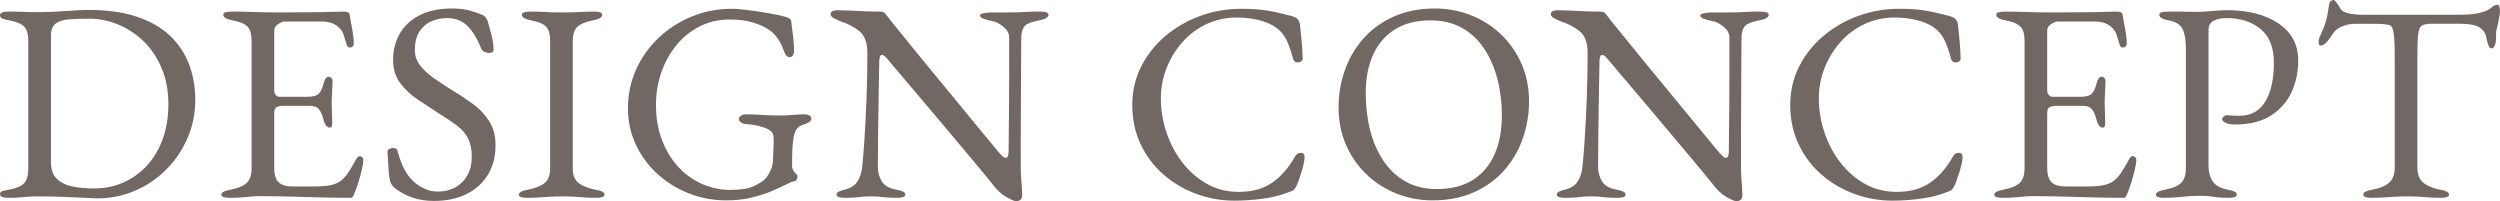
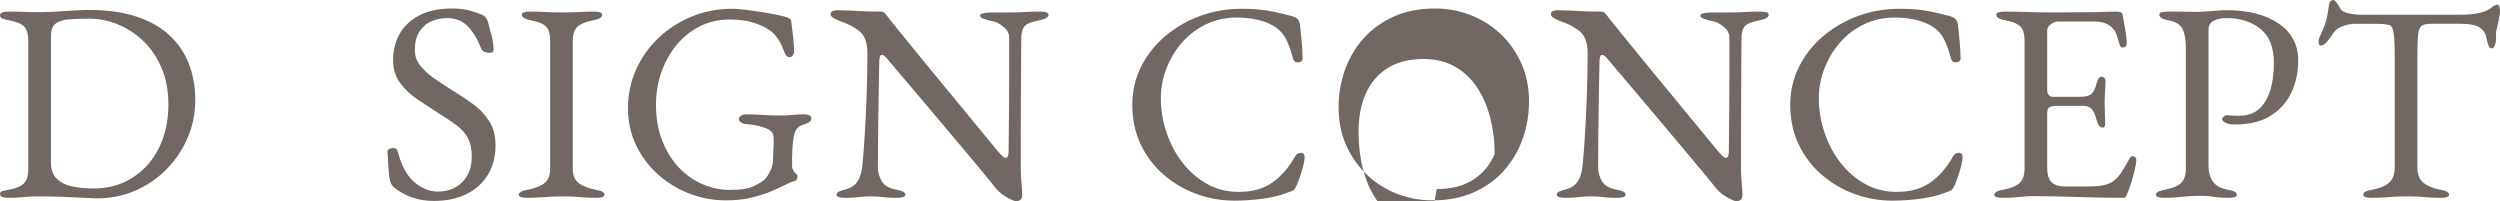
<svg xmlns="http://www.w3.org/2000/svg" id="_レイヤー_2" width="282.685" height="22.752" viewBox="0 0 282.685 22.752">
  <defs>
    <style>.cls-1{fill:#716864;stroke-width:0px;}</style>
  </defs>
  <g id="_レイヤー_1-2">
    <path class="cls-1" d="M10.944,22.432c-.213,0-.688-.021-1.424-.064-.736-.043-1.579-.08-2.528-.112-.949-.032-1.851-.048-2.704-.048-.427,0-.784.011-1.072.032-.288.021-.598.048-.928.08-.331.032-.784.048-1.36.048-.277,0-.501-.032-.672-.096-.171-.064-.256-.17-.256-.32,0-.17.085-.283.256-.336.17-.053.437-.112.8-.176.811-.149,1.371-.395,1.68-.736.309-.341.464-.896.464-1.664V4.64c0-.768-.155-1.312-.464-1.632-.31-.32-.87-.554-1.68-.704-.363-.064-.629-.133-.8-.208-.171-.075-.256-.197-.256-.368,0-.149.085-.256.256-.32.17-.064.395-.096.672-.096.555,0,.997.005,1.328.016.331.011.656.021.976.032.32.011.736.016,1.248.016.341,0,.773-.01,1.296-.032.522-.021,1.066-.053,1.632-.096.565-.042,1.077-.075,1.536-.096.458-.021.794-.032,1.008-.032,2.176,0,4.032.261,5.568.784,1.536.523,2.784,1.248,3.744,2.176.96.928,1.669,2.005,2.128,3.232.458,1.227.688,2.544.688,3.952,0,1.536-.288,2.976-.864,4.32-.576,1.344-1.376,2.534-2.4,3.568-1.024,1.035-2.208,1.84-3.552,2.416-1.344.576-2.784.864-4.32.864ZM10.56,21.312c1.664,0,3.136-.405,4.416-1.216,1.28-.811,2.277-1.931,2.992-3.36s1.072-3.072,1.072-4.928c0-1.536-.256-2.907-.768-4.112-.512-1.205-1.195-2.218-2.048-3.04-.854-.821-1.813-1.451-2.88-1.888-1.067-.437-2.144-.656-3.232-.656-.917,0-1.702.027-2.352.08-.651.054-1.147.219-1.488.496-.342.277-.512.736-.512,1.376v14.272c0,.854.234,1.494.704,1.92.469.427,1.072.709,1.808.848.736.139,1.499.208,2.288.208Z" />
-     <path class="cls-1" d="M25.952,22.368c-.277,0-.501-.027-.672-.08-.171-.054-.256-.144-.256-.272,0-.256.352-.448,1.056-.576.81-.149,1.408-.395,1.792-.736.384-.341.576-.896.576-1.664V4.64c0-.768-.155-1.312-.464-1.632-.31-.32-.87-.554-1.68-.704-.363-.064-.629-.149-.8-.256-.171-.106-.256-.234-.256-.384,0-.128.085-.219.256-.272.17-.053.395-.08.672-.08.811,0,1.499.011,2.064.032.565.021,1.12.037,1.664.048s1.189.016,1.936.016c.704,0,1.445-.005,2.224-.016.778-.011,1.499-.016,2.16-.016.725-.021,1.339-.037,1.84-.048.501-.011.794-.016.88-.016.106,0,.224.021.352.064.128.043.203.118.224.224.106.597.213,1.189.32,1.776.106.587.16,1.094.16,1.52,0,.192-.048.32-.144.384-.096.064-.198.096-.304.096s-.182-.026-.224-.08c-.043-.053-.085-.133-.128-.24-.107-.363-.213-.709-.32-1.04-.107-.331-.235-.571-.384-.72-.299-.341-.629-.57-.992-.688-.363-.117-.747-.176-1.152-.176h-4.192c-.171,0-.405.096-.704.288-.299.192-.448.438-.448.736v6.784c0,.192.059.357.176.496.117.139.25.208.4.208h3.168c.618,0,1.045-.112,1.28-.336.234-.224.427-.634.576-1.232.128-.469.32-.704.576-.704.085,0,.176.043.272.128.096.086.144.214.144.384,0,.085-.005.277-.016.576-.011.299-.027.608-.048.928-.021.32-.032.565-.032.736,0,.214.005.496.016.848.01.352.021.688.032,1.008.011.32.016.523.016.608,0,.149-.016.277-.048.384-.032.107-.112.16-.24.16-.32,0-.565-.341-.736-1.024-.128-.491-.299-.853-.512-1.088-.213-.234-.533-.352-.96-.352h-2.976c-.363,0-.635.048-.816.144-.182.096-.272.326-.272.688v6.144c0,.811.17,1.371.512,1.68.341.31.875.464,1.6.464h2.368c.683,0,1.253-.037,1.712-.112.458-.075.858-.219,1.2-.432.341-.234.645-.544.912-.928.266-.384.57-.896.912-1.536.064-.128.139-.234.224-.32.085-.085.181-.117.288-.096.106.021.192.069.256.144s.096.176.096.304c0,.192-.054.528-.16,1.008-.107.48-.24.976-.4,1.488-.16.512-.304.917-.432,1.216-.064.149-.123.277-.176.384-.054.106-.144.16-.272.16-1.024,0-1.974-.011-2.848-.032-.875-.021-1.707-.043-2.496-.064-.79-.021-1.563-.043-2.32-.064-.757-.021-1.542-.032-2.352-.032-.47,0-.875.016-1.216.048-.342.032-.694.064-1.056.096-.363.032-.832.048-1.408.048Z" />
    <path class="cls-1" d="M49.055,22.72c-.896,0-1.723-.134-2.48-.4-.757-.266-1.435-.645-2.032-1.136-.085-.085-.166-.181-.24-.288-.075-.106-.133-.224-.176-.352-.107-.426-.176-.981-.208-1.664-.032-.683-.07-1.248-.112-1.696,0-.149.064-.261.192-.336s.277-.112.448-.112c.106,0,.213.027.32.08.106.054.17.144.192.272.426,1.643,1.061,2.816,1.904,3.52s1.723,1.056,2.64,1.056c.747,0,1.408-.16,1.984-.48.576-.32,1.029-.773,1.36-1.36.331-.587.496-1.275.496-2.064,0-.874-.144-1.584-.432-2.128-.288-.544-.699-1.019-1.232-1.424-.533-.405-1.184-.842-1.952-1.312-.832-.533-1.654-1.072-2.464-1.616-.811-.544-1.483-1.173-2.016-1.888-.534-.714-.8-1.584-.8-2.608,0-1.088.245-2.069.736-2.944.491-.875,1.232-1.573,2.224-2.096.992-.522,2.234-.784,3.728-.784.768,0,1.435.08,2,.24.565.16,1.019.315,1.36.464.171.064.315.171.432.32.117.149.197.31.24.48.128.448.267.96.416,1.536.149.576.224,1.12.224,1.632,0,.235-.16.352-.48.352-.192,0-.379-.042-.56-.128-.182-.085-.294-.192-.336-.32-.448-1.131-.971-1.995-1.568-2.592-.598-.597-1.355-.896-2.272-.896-.64,0-1.237.118-1.792.352-.555.235-1.008.619-1.36,1.152s-.528,1.248-.528,2.144c0,.64.208,1.222.624,1.744.416.523.965,1.019,1.648,1.488s1.419.949,2.208,1.44c.747.448,1.477.939,2.192,1.472.714.534,1.301,1.168,1.76,1.904.458.736.688,1.637.688,2.704,0,1.259-.288,2.363-.864,3.312-.576.95-1.387,1.68-2.432,2.192-1.045.512-2.272.768-3.68.768Z" />
    <path class="cls-1" d="M59.583,22.368c-.278,0-.501-.027-.672-.08-.171-.054-.256-.144-.256-.272,0-.256.352-.448,1.056-.576.811-.149,1.429-.395,1.856-.736.426-.341.64-.885.64-1.632V4.608c0-.747-.155-1.28-.464-1.6-.309-.32-.869-.554-1.68-.704-.704-.128-1.056-.341-1.056-.64,0-.128.085-.219.256-.272s.395-.08.672-.08c.576,0,1.05.011,1.424.032.373.021.73.037,1.072.048s.757.016,1.248.016c.469,0,.853-.005,1.152-.016.298-.011.618-.026.96-.048.341-.021.8-.032,1.376-.032.277,0,.501.027.672.08.17.053.256.144.256.272,0,.149-.085.277-.256.384-.171.107-.438.192-.8.256-.79.149-1.366.384-1.728.704-.363.32-.544.854-.544,1.6v14.464c0,.747.224,1.291.672,1.632.448.341,1.066.587,1.856.736.362.064.629.139.8.224.17.085.256.203.256.352,0,.128-.086.218-.256.272-.171.053-.395.08-.672.08-.576,0-1.051-.016-1.424-.048-.374-.032-.731-.059-1.072-.08-.341-.021-.757-.032-1.248-.032-.533,0-.998.011-1.392.032-.395.021-.8.048-1.216.08-.416.032-.912.048-1.488.048Z" />
    <path class="cls-1" d="M82.111,22.656c-1.472,0-2.875-.262-4.208-.784-1.333-.522-2.518-1.253-3.552-2.192-1.035-.938-1.851-2.042-2.448-3.312-.598-1.269-.896-2.64-.896-4.112,0-1.578.309-3.05.928-4.416.618-1.365,1.472-2.56,2.56-3.584,1.088-1.024,2.341-1.824,3.76-2.4,1.418-.576,2.928-.864,4.528-.864.363,0,.859.037,1.488.112.629.075,1.28.166,1.952.272.672.107,1.28.219,1.824.336.544.118.922.229,1.136.336.106.043.176.091.208.144.032.054.058.134.08.24.085.619.16,1.232.224,1.84s.096,1.125.096,1.552c0,.149-.048.293-.144.432-.096.139-.208.208-.336.208-.214,0-.374-.096-.48-.288-.107-.192-.192-.384-.256-.576-.128-.341-.261-.635-.4-.88s-.336-.517-.592-.816c-.128-.17-.4-.389-.816-.656-.416-.267-.976-.506-1.68-.72-.704-.213-1.568-.32-2.592-.32-1.238,0-2.368.262-3.392.784-1.024.523-1.904,1.237-2.64,2.144s-1.301,1.936-1.696,3.088c-.395,1.152-.592,2.357-.592,3.616,0,1.515.234,2.87.704,4.064.469,1.195,1.099,2.208,1.888,3.04.789.832,1.685,1.461,2.688,1.888,1.002.427,2.037.64,3.104.64,1.237,0,2.149-.149,2.736-.448.586-.298.976-.544,1.168-.736.234-.234.453-.565.656-.992.203-.426.304-.917.304-1.472,0-.192.005-.395.016-.608.01-.213.021-.426.032-.64s.016-.416.016-.608c0-.234-.011-.432-.032-.592-.021-.16-.064-.282-.128-.368-.171-.234-.469-.426-.896-.576-.427-.149-.853-.256-1.28-.32s-.747-.096-.96-.096c-.085,0-.213-.053-.384-.16-.171-.106-.256-.234-.256-.384,0-.171.085-.304.256-.4.17-.096.298-.144.384-.144.533,0,.992.011,1.376.032.384.021.778.043,1.184.064.405.021.896.032,1.472.032.555,0,1.024-.021,1.408-.064.384-.042.864-.064,1.44-.064.085,0,.219.032.4.096s.272.203.272.416c0,.149-.091.277-.272.384s-.315.171-.4.192c-.469.128-.795.315-.976.56s-.304.582-.368,1.008c-.064.47-.107.886-.128,1.248-.021.363-.032.747-.032,1.152v.864c0,.107.021.192.064.256.042.064.085.149.128.256.064.107.149.203.256.288.106.085.16.171.16.256,0,.086-.016.198-.048.336-.032.139-.166.229-.4.272-.149.021-.443.144-.88.368-.438.224-.987.475-1.648.752-.661.278-1.419.518-2.272.72-.854.203-1.792.304-2.816.304Z" />
    <path class="cls-1" d="M114.911,22.752c-.192,0-.571-.16-1.136-.48-.566-.32-1.104-.832-1.616-1.536-.085-.106-.347-.426-.784-.96-.438-.533-.992-1.2-1.664-2-.672-.8-1.403-1.669-2.192-2.608-.79-.938-1.579-1.877-2.368-2.816-.79-.938-1.526-1.808-2.208-2.608-.683-.8-1.254-1.472-1.712-2.016-.459-.544-.741-.88-.848-1.008-.149-.192-.278-.325-.384-.4-.107-.074-.203-.112-.288-.112-.107,0-.181.08-.224.24-.043.16-.064.304-.064.432-.021,1.045-.043,2.251-.064,3.616-.021,1.365-.043,2.773-.064,4.224-.021,1.451-.032,2.837-.032,4.16,0,.576.144,1.11.432,1.6.288.491.826.811,1.616.96.363.064.629.139.8.224.17.085.256.203.256.352,0,.128-.085.218-.256.272-.171.053-.395.08-.672.08-.576,0-1.008-.016-1.296-.048-.288-.032-.544-.059-.768-.08-.224-.021-.539-.032-.944-.032-.384,0-.683.011-.896.032-.213.021-.459.048-.736.08-.278.032-.704.048-1.28.048-.277,0-.501-.027-.672-.08-.171-.054-.256-.144-.256-.272,0-.149.085-.267.256-.352.17-.085.437-.17.8-.256.619-.171,1.067-.485,1.344-.944.277-.458.448-1.019.512-1.68.085-.811.171-1.883.256-3.216.085-1.333.16-2.826.224-4.48.064-1.653.096-3.354.096-5.104,0-1.13-.293-1.941-.88-2.432-.587-.491-1.35-.885-2.288-1.184-.085-.042-.272-.133-.56-.272s-.432-.304-.432-.496.096-.314.288-.368c.192-.053.341-.08.448-.08.618.021,1.12.038,1.504.048s.725.027,1.024.048c.298.021.629.038.992.048.362.011.832.016,1.408.016.192,0,.341.054.448.16.106.107.213.235.32.384.085.128.368.485.848,1.072s1.077,1.323,1.792,2.208c.714.885,1.499,1.845,2.352,2.88.853,1.035,1.707,2.069,2.56,3.104.853,1.035,1.643,1.995,2.368,2.88.725.886,1.328,1.616,1.808,2.192.48.576.763.917.848,1.024.085.085.208.214.368.384.16.171.304.256.432.256.192,0,.299-.224.32-.672,0-.298.005-.869.016-1.712s.021-1.867.032-3.072c.01-1.205.016-2.512.016-3.92v-4.32c-.021-.427-.246-.811-.672-1.152-.427-.341-.821-.544-1.184-.608-.363-.064-.694-.149-.992-.256-.299-.106-.448-.234-.448-.384,0-.128.149-.218.448-.272.298-.053.586-.08.864-.08h1.824c.512,0,.917-.005,1.216-.016s.624-.026.976-.048c.352-.021.848-.032,1.488-.032.277,0,.501.027.672.08.17.053.256.144.256.272,0,.299-.352.512-1.056.64-.789.149-1.312.341-1.568.576-.256.235-.405.619-.448,1.152,0,.107-.006.523-.016,1.248-.011.726-.016,1.643-.016,2.752s-.005,2.304-.016,3.584c-.011,1.28-.016,2.555-.016,3.824v3.408c0,.512.016.976.048,1.392.032.416.059.768.08,1.056.021.288.032.507.032.656,0,.341-.069.56-.208.656-.139.096-.293.144-.464.144Z" />
    <path class="cls-1" d="M139.583,22.688c-1.494,0-2.934-.256-4.32-.768-1.387-.512-2.624-1.242-3.712-2.192-1.088-.949-1.947-2.09-2.576-3.424-.629-1.333-.944-2.811-.944-4.432,0-1.557.331-2.997.992-4.32s1.568-2.475,2.72-3.456c1.152-.981,2.469-1.744,3.952-2.288,1.482-.544,3.045-.816,4.688-.816.832,0,1.536.032,2.112.096s1.136.155,1.68.272c.544.118,1.178.272,1.904.464.32.085.549.213.688.384.139.171.218.405.24.704.042.491.096,1.019.16,1.584.064.565.106,1.264.128,2.096.021.15-.048.272-.208.368-.16.096-.331.123-.512.08-.182-.042-.304-.181-.368-.416-.213-.811-.459-1.509-.736-2.096-.278-.586-.694-1.072-1.248-1.456-.534-.362-1.179-.634-1.936-.816-.757-.181-1.574-.272-2.448-.272-1.237,0-2.384.251-3.44.752-1.056.501-1.963,1.184-2.72,2.048-.758.864-1.35,1.84-1.776,2.928-.427,1.088-.64,2.219-.64,3.392,0,1.301.208,2.582.624,3.84.416,1.259,1.013,2.395,1.792,3.408.778,1.014,1.707,1.824,2.784,2.432,1.077.608,2.277.912,3.6.912,1.536,0,2.805-.352,3.808-1.056,1.002-.704,1.856-1.685,2.56-2.944.149-.277.368-.416.656-.416s.432.171.432.512c0,.171-.043.443-.128.816-.085.374-.198.768-.336,1.184-.139.416-.272.784-.4,1.104-.15.299-.272.491-.368.576-.096.085-.315.181-.656.288-.789.32-1.733.555-2.832.704-1.099.149-2.171.224-3.216.224Z" />
-     <path class="cls-1" d="M161.982,22.656c-1.408,0-2.752-.251-4.032-.752-1.28-.501-2.411-1.216-3.392-2.144-.981-.928-1.76-2.037-2.336-3.328-.576-1.291-.864-2.725-.864-4.304,0-1.45.234-2.842.704-4.176.469-1.333,1.163-2.522,2.08-3.568.917-1.045,2.059-1.877,3.424-2.496s2.933-.928,4.704-.928c1.408,0,2.752.251,4.032.752,1.28.501,2.411,1.216,3.392,2.144.981.928,1.76,2.038,2.336,3.328.576,1.291.864,2.726.864,4.304,0,1.43-.235,2.816-.704,4.16-.469,1.344-1.163,2.539-2.08,3.584-.917,1.045-2.059,1.877-3.424,2.496-1.366.619-2.934.928-4.704.928ZM162.462,21.376c1.643,0,3.008-.347,4.096-1.04,1.088-.693,1.904-1.664,2.448-2.912s.816-2.704.816-4.368c0-1.472-.171-2.859-.512-4.16-.342-1.301-.848-2.448-1.52-3.44s-1.51-1.765-2.512-2.32c-1.003-.555-2.176-.832-3.52-.832-1.6,0-2.944.341-4.032,1.024-1.088.683-1.91,1.637-2.464,2.864-.555,1.227-.832,2.672-.832,4.336,0,1.494.165,2.891.496,4.192.331,1.301.832,2.453,1.504,3.456.672,1.003,1.509,1.787,2.512,2.352,1.002.566,2.176.848,3.52.848Z" />
+     <path class="cls-1" d="M161.982,22.656c-1.408,0-2.752-.251-4.032-.752-1.28-.501-2.411-1.216-3.392-2.144-.981-.928-1.76-2.037-2.336-3.328-.576-1.291-.864-2.725-.864-4.304,0-1.45.234-2.842.704-4.176.469-1.333,1.163-2.522,2.08-3.568.917-1.045,2.059-1.877,3.424-2.496s2.933-.928,4.704-.928c1.408,0,2.752.251,4.032.752,1.28.501,2.411,1.216,3.392,2.144.981.928,1.76,2.038,2.336,3.328.576,1.291.864,2.726.864,4.304,0,1.43-.235,2.816-.704,4.16-.469,1.344-1.163,2.539-2.08,3.584-.917,1.045-2.059,1.877-3.424,2.496-1.366.619-2.934.928-4.704.928ZM162.462,21.376c1.643,0,3.008-.347,4.096-1.04,1.088-.693,1.904-1.664,2.448-2.912c0-1.472-.171-2.859-.512-4.16-.342-1.301-.848-2.448-1.52-3.44s-1.51-1.765-2.512-2.32c-1.003-.555-2.176-.832-3.52-.832-1.6,0-2.944.341-4.032,1.024-1.088.683-1.91,1.637-2.464,2.864-.555,1.227-.832,2.672-.832,4.336,0,1.494.165,2.891.496,4.192.331,1.301.832,2.453,1.504,3.456.672,1.003,1.509,1.787,2.512,2.352,1.002.566,2.176.848,3.52.848Z" />
    <path class="cls-1" d="M196.35,22.752c-.192,0-.571-.16-1.136-.48-.566-.32-1.104-.832-1.616-1.536-.085-.106-.347-.426-.784-.96-.438-.533-.992-1.2-1.664-2-.672-.8-1.403-1.669-2.192-2.608-.79-.938-1.579-1.877-2.368-2.816-.79-.938-1.526-1.808-2.208-2.608-.683-.8-1.254-1.472-1.712-2.016-.459-.544-.741-.88-.848-1.008-.149-.192-.278-.325-.384-.4-.107-.074-.203-.112-.288-.112-.107,0-.181.08-.224.24-.043.16-.064.304-.064.432-.021,1.045-.043,2.251-.064,3.616-.021,1.365-.043,2.773-.064,4.224-.021,1.451-.032,2.837-.032,4.16,0,.576.144,1.11.432,1.6.288.491.826.811,1.616.96.363.064.629.139.8.224.17.085.256.203.256.352,0,.128-.085.218-.256.272-.171.053-.395.08-.672.08-.576,0-1.008-.016-1.296-.048-.288-.032-.544-.059-.768-.08-.224-.021-.539-.032-.944-.032-.384,0-.683.011-.896.032-.213.021-.459.048-.736.08-.278.032-.704.048-1.28.048-.277,0-.501-.027-.672-.08-.171-.054-.256-.144-.256-.272,0-.149.085-.267.256-.352.17-.085.437-.17.8-.256.619-.171,1.067-.485,1.344-.944.277-.458.448-1.019.512-1.68.085-.811.171-1.883.256-3.216.085-1.333.16-2.826.224-4.48.064-1.653.096-3.354.096-5.104,0-1.13-.293-1.941-.88-2.432-.587-.491-1.35-.885-2.288-1.184-.085-.042-.272-.133-.56-.272s-.432-.304-.432-.496.096-.314.288-.368c.192-.053.341-.08.448-.08.618.021,1.12.038,1.504.048s.725.027,1.024.048c.298.021.629.038.992.048.362.011.832.016,1.408.016.192,0,.341.054.448.16.106.107.213.235.32.384.085.128.368.485.848,1.072s1.077,1.323,1.792,2.208c.714.885,1.499,1.845,2.352,2.88.853,1.035,1.707,2.069,2.56,3.104.853,1.035,1.643,1.995,2.368,2.88.725.886,1.328,1.616,1.808,2.192.48.576.763.917.848,1.024.085.085.208.214.368.384.16.171.304.256.432.256.192,0,.299-.224.32-.672,0-.298.005-.869.016-1.712s.021-1.867.032-3.072c.01-1.205.016-2.512.016-3.92v-4.32c-.021-.427-.246-.811-.672-1.152-.427-.341-.821-.544-1.184-.608-.363-.064-.694-.149-.992-.256-.299-.106-.448-.234-.448-.384,0-.128.149-.218.448-.272.298-.053.586-.08.864-.08h1.824c.512,0,.917-.005,1.216-.016s.624-.026.976-.048c.352-.021.848-.032,1.488-.032.277,0,.501.027.672.08.17.053.256.144.256.272,0,.299-.352.512-1.056.64-.789.149-1.312.341-1.568.576-.256.235-.405.619-.448,1.152,0,.107-.006.523-.016,1.248-.011.726-.016,1.643-.016,2.752s-.005,2.304-.016,3.584c-.011,1.28-.016,2.555-.016,3.824v3.408c0,.512.016.976.048,1.392.032.416.059.768.08,1.056.021.288.032.507.032.656,0,.341-.069.56-.208.656-.139.096-.293.144-.464.144Z" />
    <path class="cls-1" d="M213.981,22.688c-1.494,0-2.934-.256-4.32-.768-1.387-.512-2.624-1.242-3.712-2.192-1.088-.949-1.947-2.09-2.576-3.424-.629-1.333-.944-2.811-.944-4.432,0-1.557.331-2.997.992-4.32s1.568-2.475,2.72-3.456c1.152-.981,2.469-1.744,3.952-2.288,1.482-.544,3.045-.816,4.688-.816.832,0,1.536.032,2.112.096s1.136.155,1.68.272c.544.118,1.178.272,1.904.464.32.085.549.213.688.384.139.171.218.405.24.704.042.491.096,1.019.16,1.584.064.565.106,1.264.128,2.096.021.15-.048.272-.208.368-.16.096-.331.123-.512.08-.182-.042-.304-.181-.368-.416-.213-.811-.459-1.509-.736-2.096-.278-.586-.694-1.072-1.248-1.456-.534-.362-1.179-.634-1.936-.816-.757-.181-1.574-.272-2.448-.272-1.237,0-2.384.251-3.44.752-1.056.501-1.963,1.184-2.72,2.048-.758.864-1.35,1.84-1.776,2.928-.427,1.088-.64,2.219-.64,3.392,0,1.301.208,2.582.624,3.84.416,1.259,1.013,2.395,1.792,3.408.778,1.014,1.707,1.824,2.784,2.432,1.077.608,2.277.912,3.6.912,1.536,0,2.805-.352,3.808-1.056,1.002-.704,1.856-1.685,2.56-2.944.149-.277.368-.416.656-.416s.432.171.432.512c0,.171-.043.443-.128.816-.085.374-.198.768-.336,1.184-.139.416-.272.784-.4,1.104-.15.299-.272.491-.368.576-.096.085-.315.181-.656.288-.789.32-1.733.555-2.832.704-1.099.149-2.171.224-3.216.224Z" />
    <path class="cls-1" d="M226.429,22.368c-.277,0-.501-.027-.672-.08-.171-.054-.256-.144-.256-.272,0-.256.352-.448,1.056-.576.81-.149,1.408-.395,1.792-.736.384-.341.576-.896.576-1.664V4.64c0-.768-.155-1.312-.464-1.632-.31-.32-.87-.554-1.68-.704-.363-.064-.629-.149-.8-.256-.171-.106-.256-.234-.256-.384,0-.128.085-.219.256-.272.17-.053.395-.08.672-.08.811,0,1.499.011,2.064.032.565.021,1.12.037,1.664.048s1.189.016,1.936.016c.704,0,1.445-.005,2.224-.016.778-.011,1.499-.016,2.16-.016.725-.021,1.339-.037,1.84-.048.501-.011.794-.016.88-.016.106,0,.224.021.352.064.128.043.203.118.224.224.106.597.213,1.189.32,1.776.106.587.16,1.094.16,1.52,0,.192-.048.32-.144.384-.096.064-.198.096-.304.096s-.182-.026-.224-.08c-.043-.053-.085-.133-.128-.24-.107-.363-.213-.709-.32-1.04-.107-.331-.235-.571-.384-.72-.299-.341-.629-.57-.992-.688-.363-.117-.747-.176-1.152-.176h-4.192c-.171,0-.405.096-.704.288-.299.192-.448.438-.448.736v6.784c0,.192.059.357.176.496.117.139.25.208.4.208h3.168c.618,0,1.045-.112,1.28-.336.234-.224.427-.634.576-1.232.128-.469.32-.704.576-.704.085,0,.176.043.272.128.096.086.144.214.144.384,0,.085-.005.277-.016.576-.011.299-.027.608-.048.928-.021.32-.032.565-.032.736,0,.214.005.496.016.848.01.352.021.688.032,1.008.011.32.016.523.016.608,0,.149-.016.277-.048.384-.032.107-.112.16-.24.16-.32,0-.565-.341-.736-1.024-.128-.491-.299-.853-.512-1.088-.213-.234-.533-.352-.96-.352h-2.976c-.363,0-.635.048-.816.144-.182.096-.272.326-.272.688v6.144c0,.811.17,1.371.512,1.68.341.31.875.464,1.6.464h2.368c.683,0,1.253-.037,1.712-.112.458-.075.858-.219,1.2-.432.341-.234.645-.544.912-.928.266-.384.57-.896.912-1.536.064-.128.139-.234.224-.32.085-.085.181-.117.288-.096.106.021.192.069.256.144s.096.176.096.304c0,.192-.054.528-.16,1.008-.107.48-.24.976-.4,1.488-.16.512-.304.917-.432,1.216-.064.149-.123.277-.176.384-.054.106-.144.16-.272.16-1.024,0-1.974-.011-2.848-.032-.875-.021-1.707-.043-2.496-.064-.79-.021-1.563-.043-2.32-.064-.757-.021-1.542-.032-2.352-.032-.47,0-.875.016-1.216.048-.342.032-.694.064-1.056.096-.363.032-.832.048-1.408.048Z" />
    <path class="cls-1" d="M244.701,22.368c-.277,0-.501-.027-.672-.08-.171-.054-.256-.144-.256-.272,0-.256.352-.448,1.056-.576.81-.149,1.402-.395,1.776-.736.373-.341.56-.907.56-1.696V5.504c0-.96-.123-1.696-.368-2.208-.246-.512-.773-.842-1.584-.992-.363-.064-.629-.149-.8-.256-.171-.106-.256-.234-.256-.384,0-.128.085-.219.256-.272.17-.053.395-.08.672-.08h1.296c.288,0,.56.005.816.016.256.011.597.016,1.024.016s.859-.016,1.296-.048c.437-.032.848-.064,1.232-.096.384-.032.725-.048,1.024-.048,2.432,0,4.389.501,5.872,1.504,1.482,1.003,2.224,2.4,2.224,4.192,0,1.301-.256,2.501-.768,3.6-.512,1.099-1.296,1.979-2.352,2.64-1.056.662-2.406.992-4.048.992-.469,0-.827-.069-1.072-.208-.246-.139-.368-.272-.368-.4,0-.085.059-.181.176-.288.117-.106.229-.16.336-.16s.272.011.496.032c.224.021.549.032.976.032,1.28,0,2.245-.533,2.896-1.6.65-1.066.976-2.538.976-4.416,0-1.706-.501-2.97-1.504-3.792-1.003-.821-2.283-1.232-3.84-1.232-.598,0-1.088.102-1.472.304-.384.203-.576.549-.576,1.04v15.264c0,.768.16,1.387.48,1.856.32.469.875.779,1.664.928.363.064.629.139.8.224.17.085.256.203.256.352,0,.128-.085.218-.256.272-.171.053-.395.08-.672.08-.576,0-1.019-.021-1.328-.064-.31-.043-.587-.08-.832-.112-.246-.032-.571-.048-.976-.048-.534,0-1.008.016-1.424.048-.416.032-.832.069-1.248.112-.416.042-.912.064-1.488.064Z" />
    <path class="cls-1" d="M268.157,22.368c-.278,0-.501-.027-.672-.08-.171-.054-.256-.144-.256-.272,0-.149.085-.267.256-.352.171-.085.437-.16.8-.224.811-.149,1.429-.411,1.856-.784.426-.373.64-.944.64-1.712V6.528c0-.981-.021-1.733-.064-2.256-.043-.522-.112-.891-.208-1.104-.096-.213-.229-.331-.4-.352-.299-.064-.613-.101-.944-.112-.331-.011-.773-.016-1.328-.016h-1.504c-.512,0-1.019.102-1.52.304-.501.203-.87.517-1.104.944-.064.107-.171.261-.32.464-.149.203-.31.379-.48.528-.171.149-.342.224-.512.224-.085,0-.144-.042-.176-.128-.032-.085-.048-.181-.048-.288,0-.213.053-.426.16-.64.298-.619.517-1.168.656-1.648.138-.48.25-1.051.336-1.712.042-.362.123-.576.24-.64s.219-.096.304-.096c.085,0,.218.128.4.384.181.256.314.47.4.64.128.213.421.374.88.48.458.107.912.16,1.36.16h11.264c.747,0,1.354-.042,1.824-.128.469-.085.875-.203,1.216-.352.256-.128.464-.267.624-.416.16-.149.368-.224.624-.224.064,0,.117.08.16.24.042.16.064.325.064.496,0,.107-.016.256-.048.448-.032.192-.059.341-.08.448-.064.384-.123.662-.176.832-.053.171-.091.32-.112.448-.021.128-.032.331-.032.608v.384c0,.192-.043.411-.128.656-.085.246-.213.368-.384.368-.149,0-.267-.117-.352-.352-.085-.234-.171-.555-.256-.96-.085-.448-.342-.805-.768-1.072-.427-.267-1.152-.4-2.176-.4h-3.232c-.469,0-.821.064-1.056.192-.235.128-.384.448-.448.96-.064.512-.096,1.355-.096,2.528v12.576c0,.768.224,1.339.672,1.712.448.373,1.066.635,1.856.784.362.064.629.139.8.224.17.085.256.203.256.352,0,.128-.086.218-.256.272-.171.053-.395.08-.672.08-.576,0-1.051-.016-1.424-.048-.374-.032-.731-.059-1.072-.08-.341-.021-.757-.032-1.248-.032-.533,0-.998.011-1.392.032-.395.021-.8.048-1.216.08-.416.032-.912.048-1.488.048Z" />
  </g>
</svg>